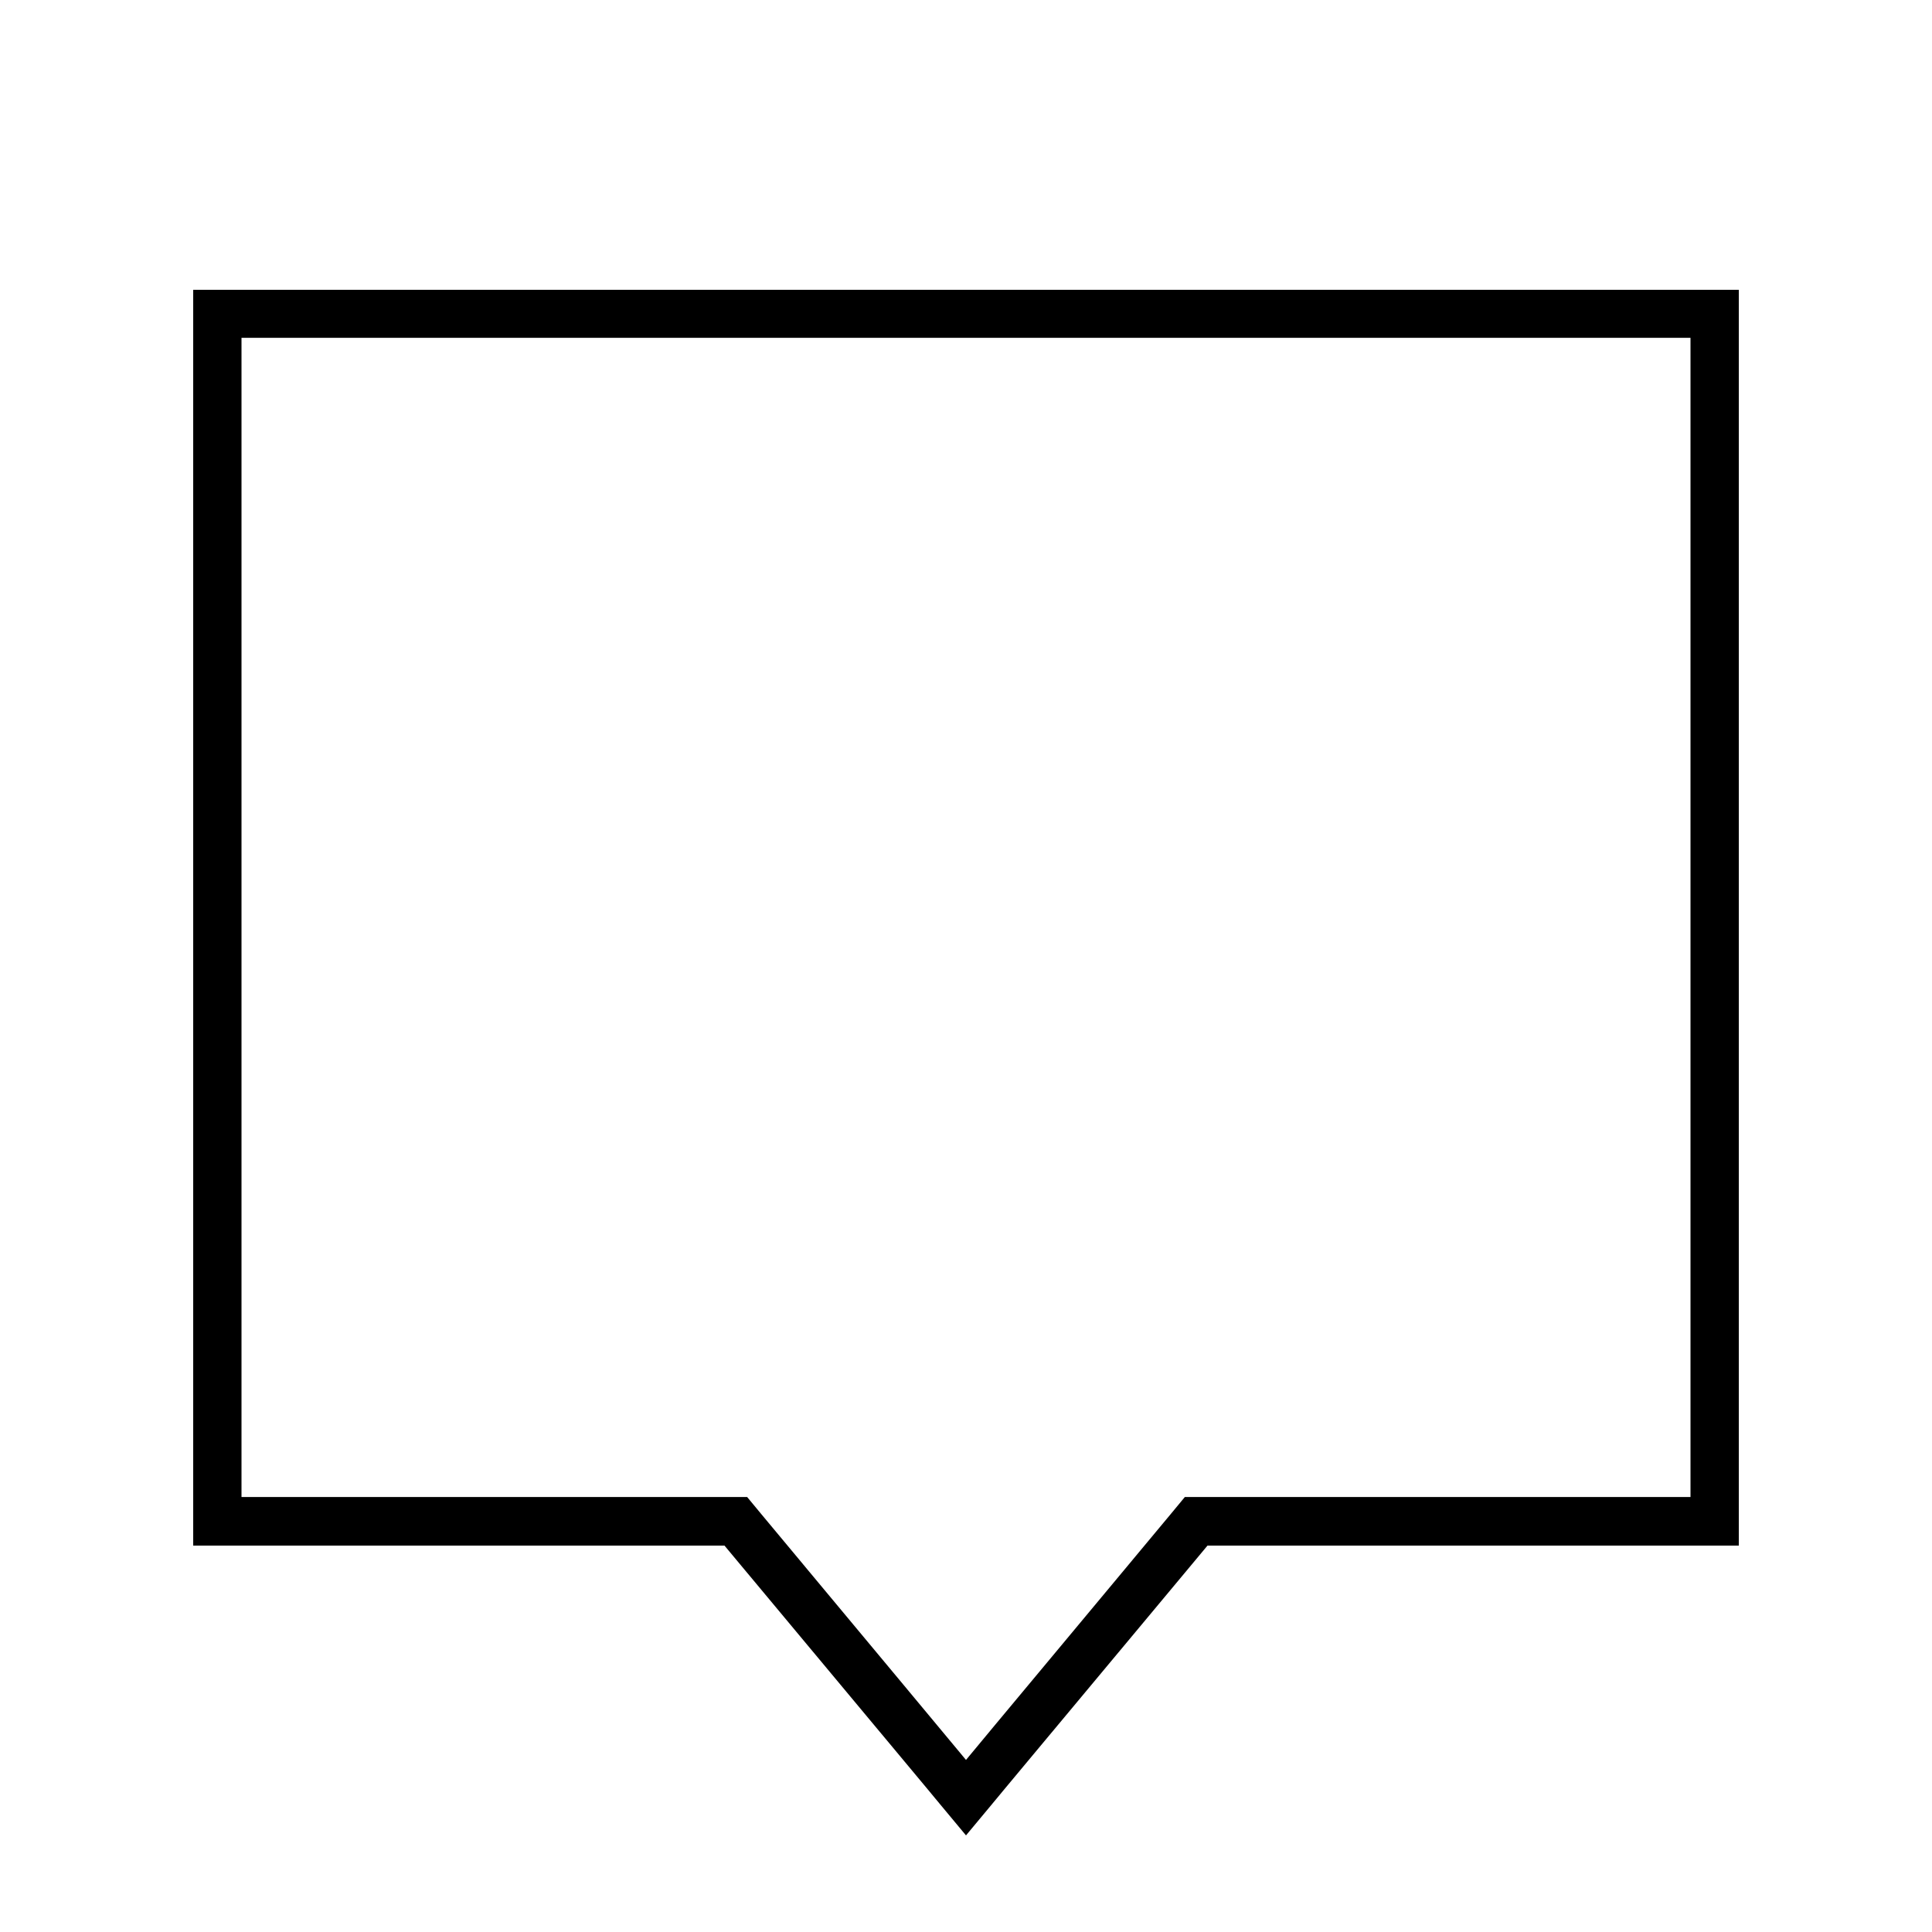
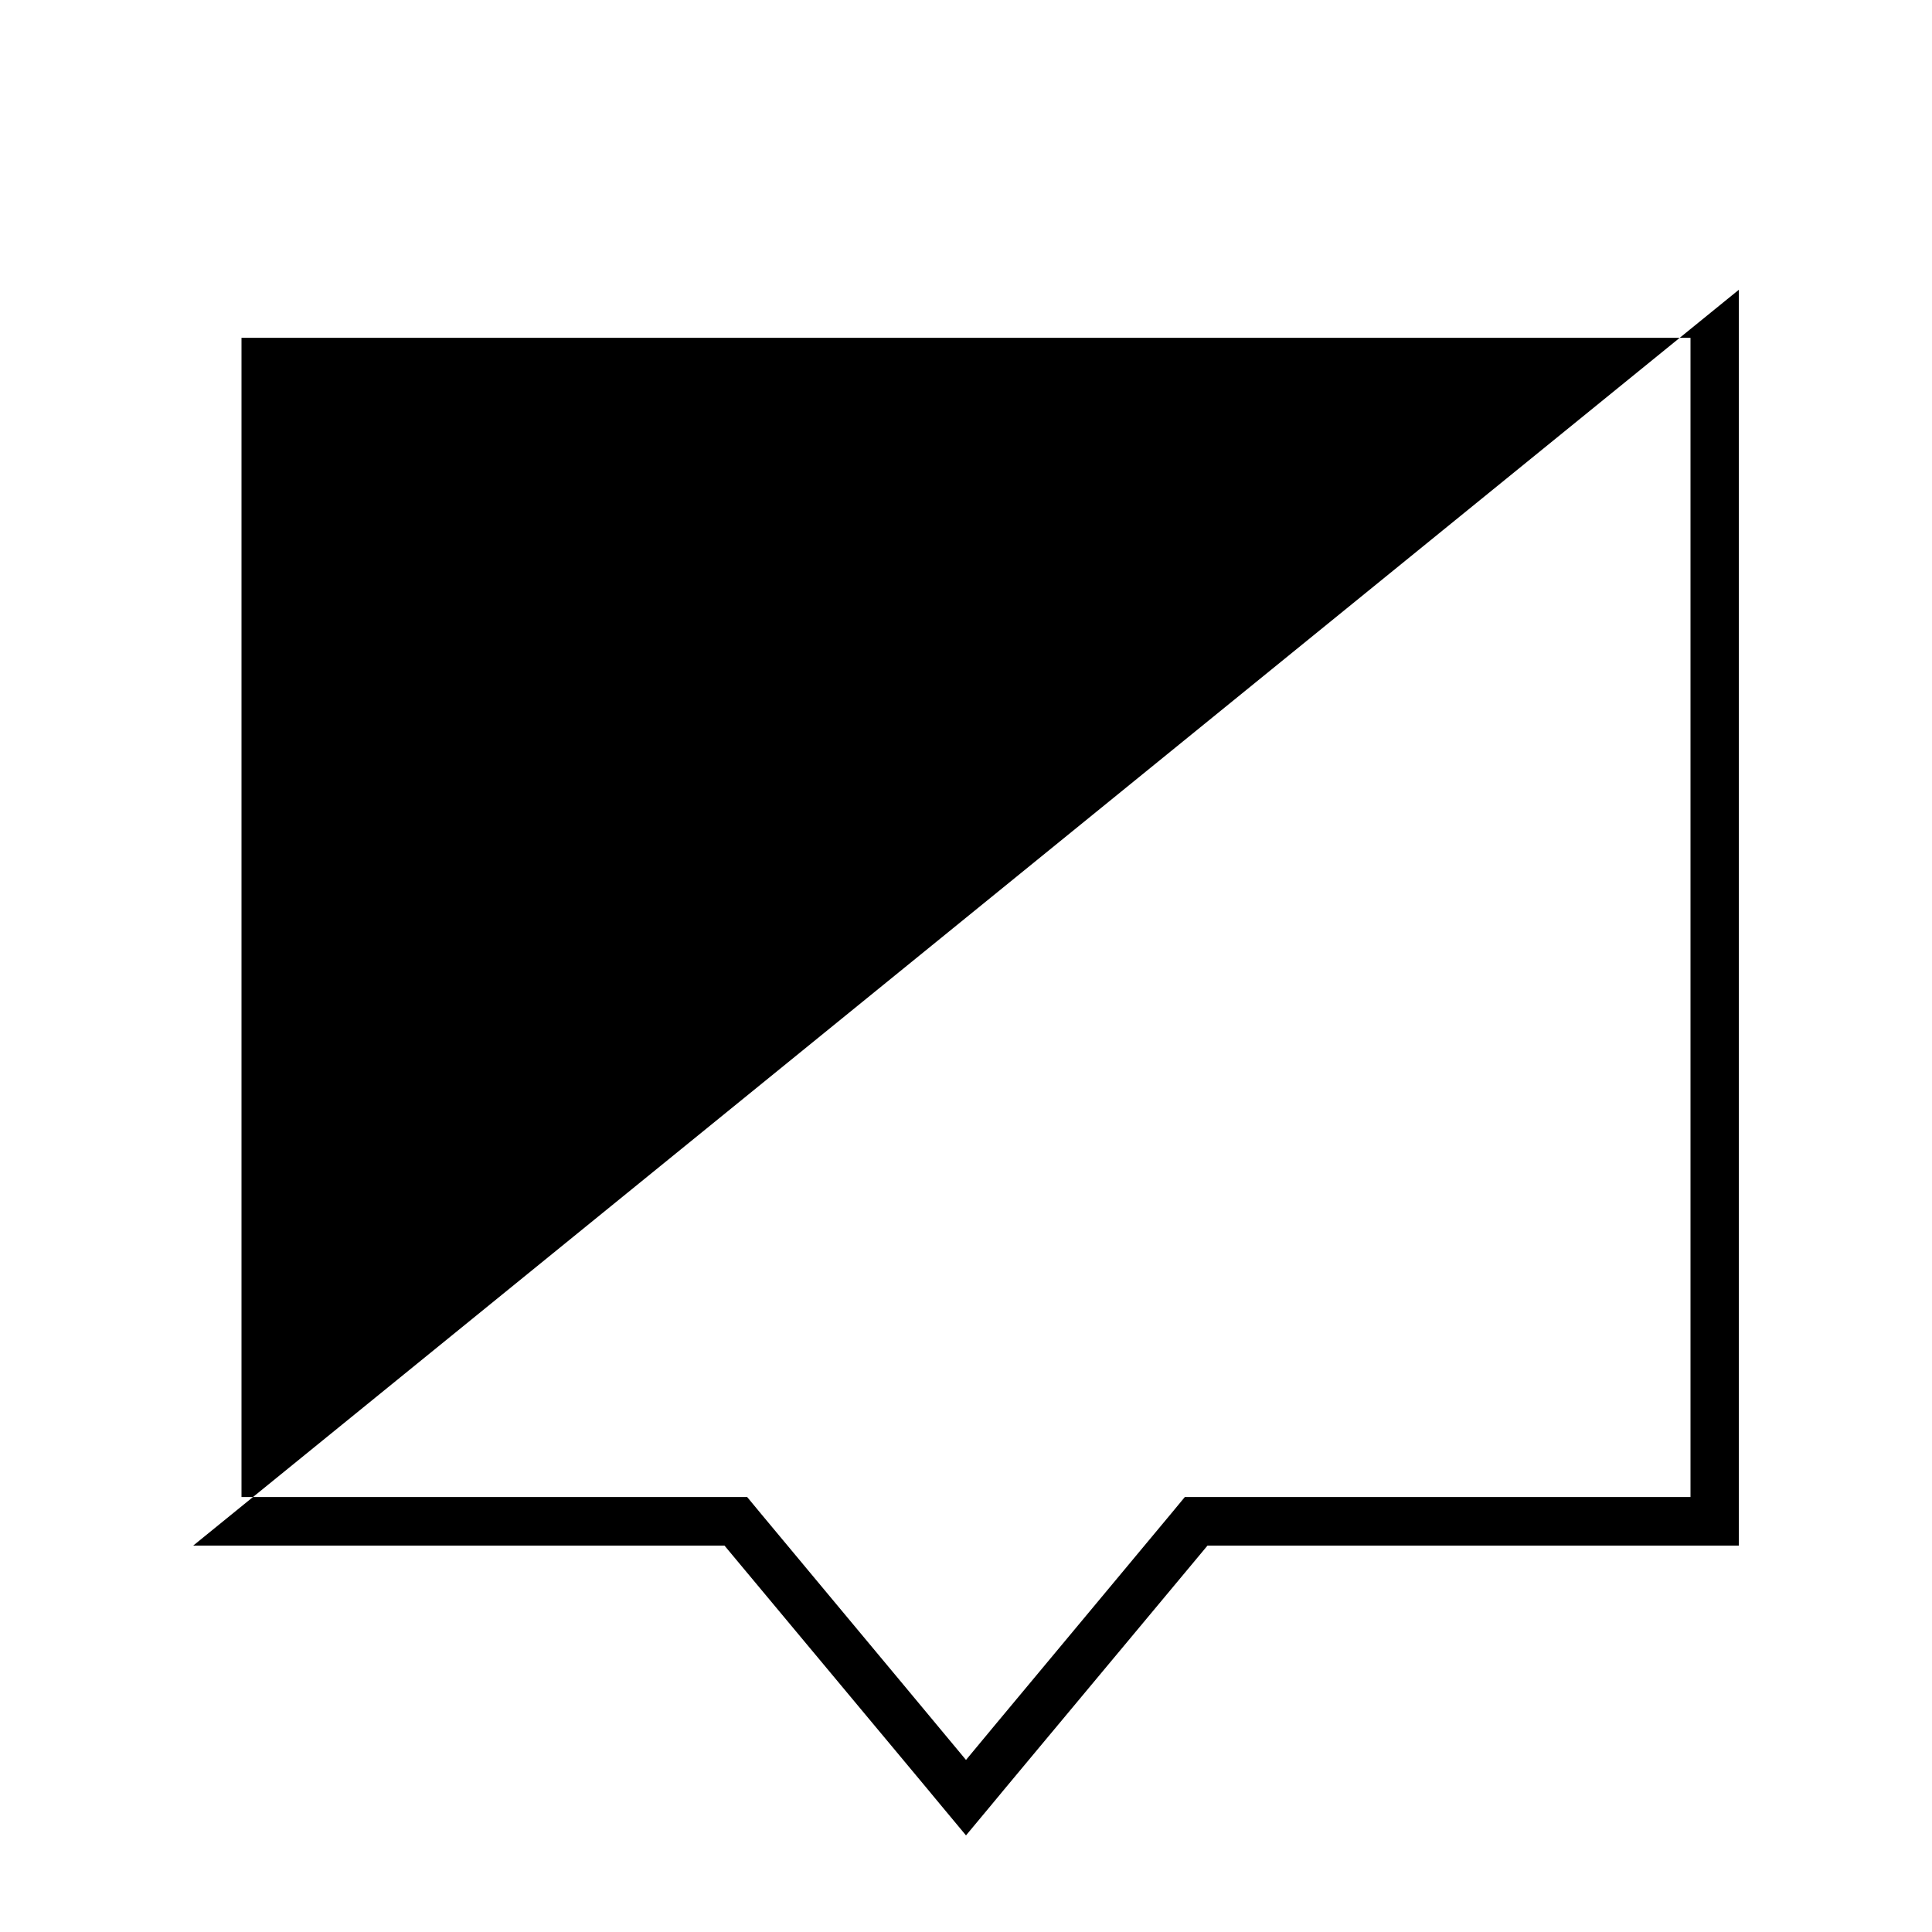
<svg xmlns="http://www.w3.org/2000/svg" viewBox="0 0 640 640">
-   <path fill="currentColor" d="M299.2 558C306.1 566.3 313.1 574.7 320 583C329.5 571.5 352.1 544.5 387.7 501.7L392.5 495.9L560 495.9L560 111.9L80 111.9L80 495.9L247.5 495.9L252.3 501.7L299.2 558zM299.2 583L247.5 521L240 512L64 512L64 96L576 96L576 512L400 512L392.5 521L340.8 583L332.3 593.2L330.4 595.5L320 608L309.6 595.5L307.7 593.2L299.2 583z" />
+   <path fill="currentColor" d="M299.2 558C306.1 566.3 313.1 574.7 320 583C329.5 571.5 352.1 544.5 387.7 501.7L392.5 495.9L560 495.9L560 111.9L80 111.9L80 495.9L247.5 495.9L252.3 501.7L299.2 558zM299.2 583L247.5 521L240 512L64 512L576 96L576 512L400 512L392.5 521L340.8 583L332.3 593.2L330.4 595.5L320 608L309.6 595.5L307.7 593.2L299.2 583z" />
</svg>